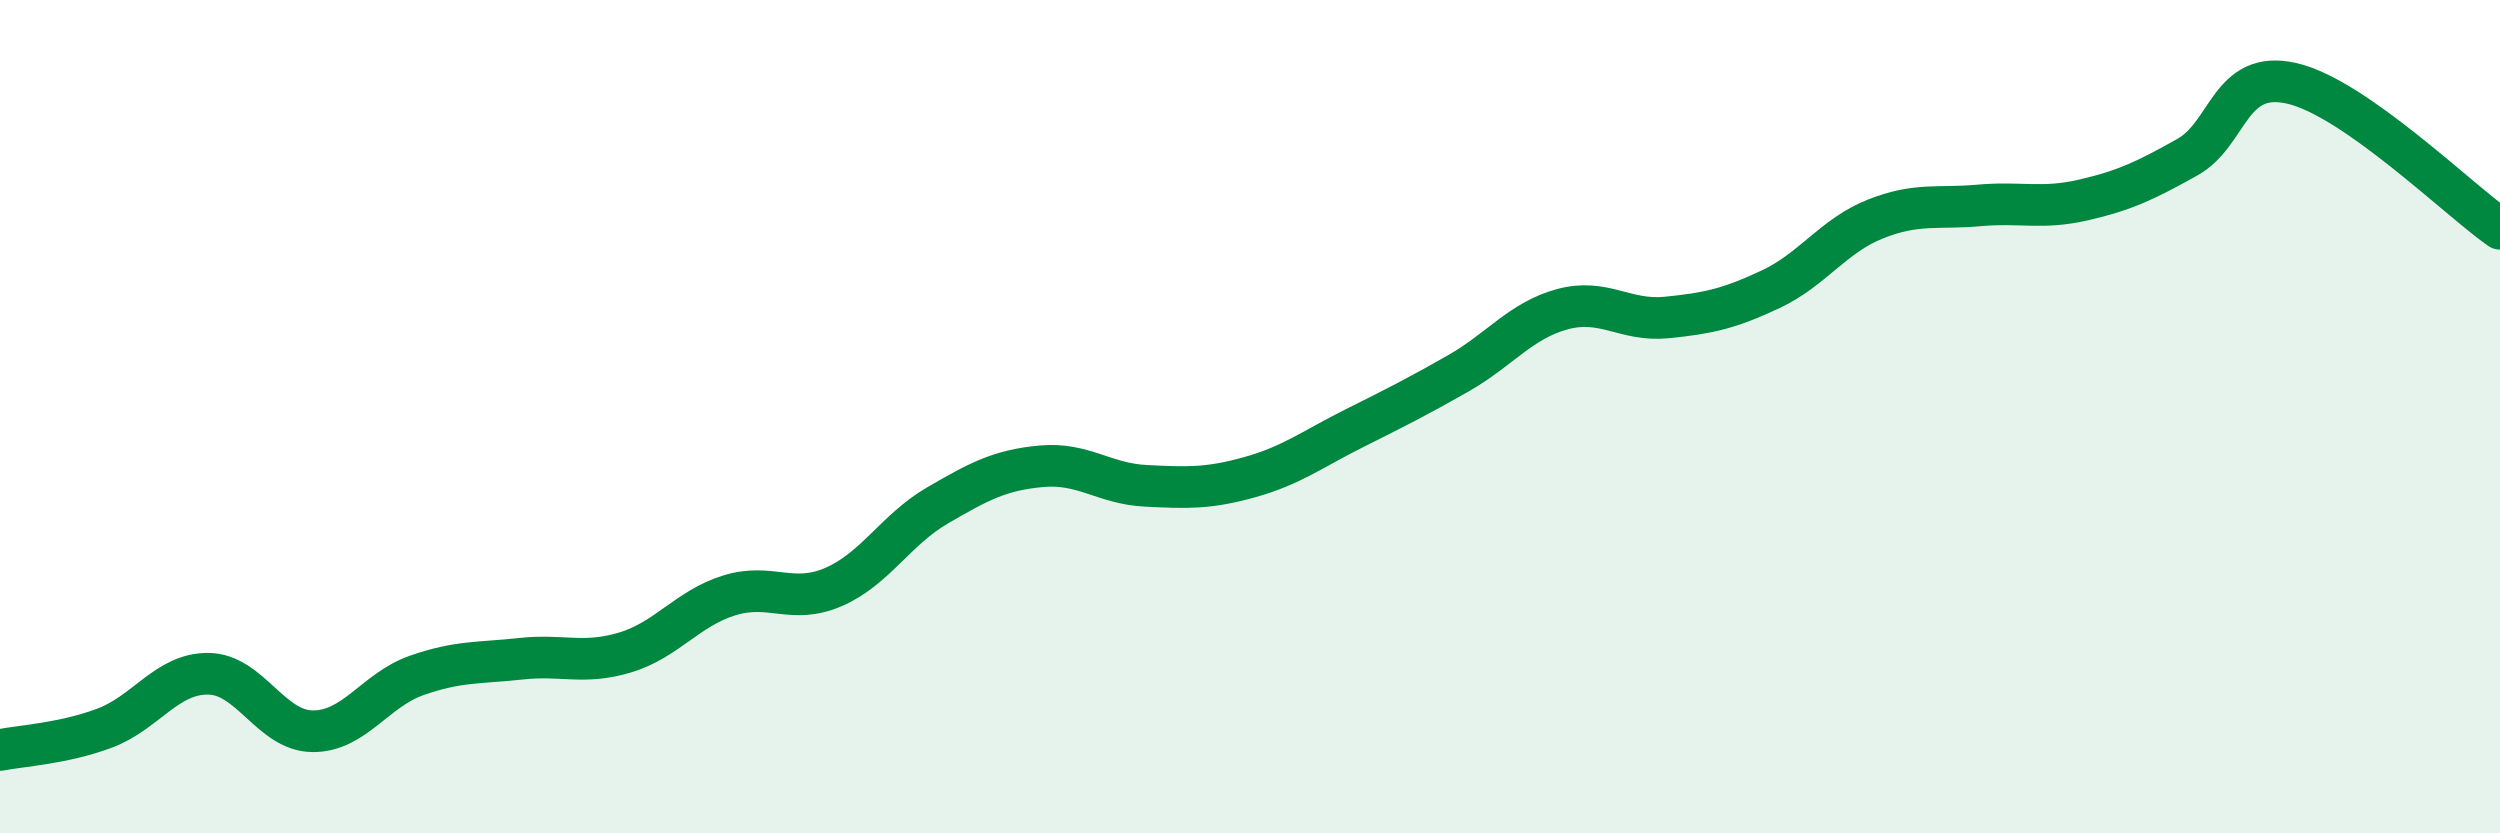
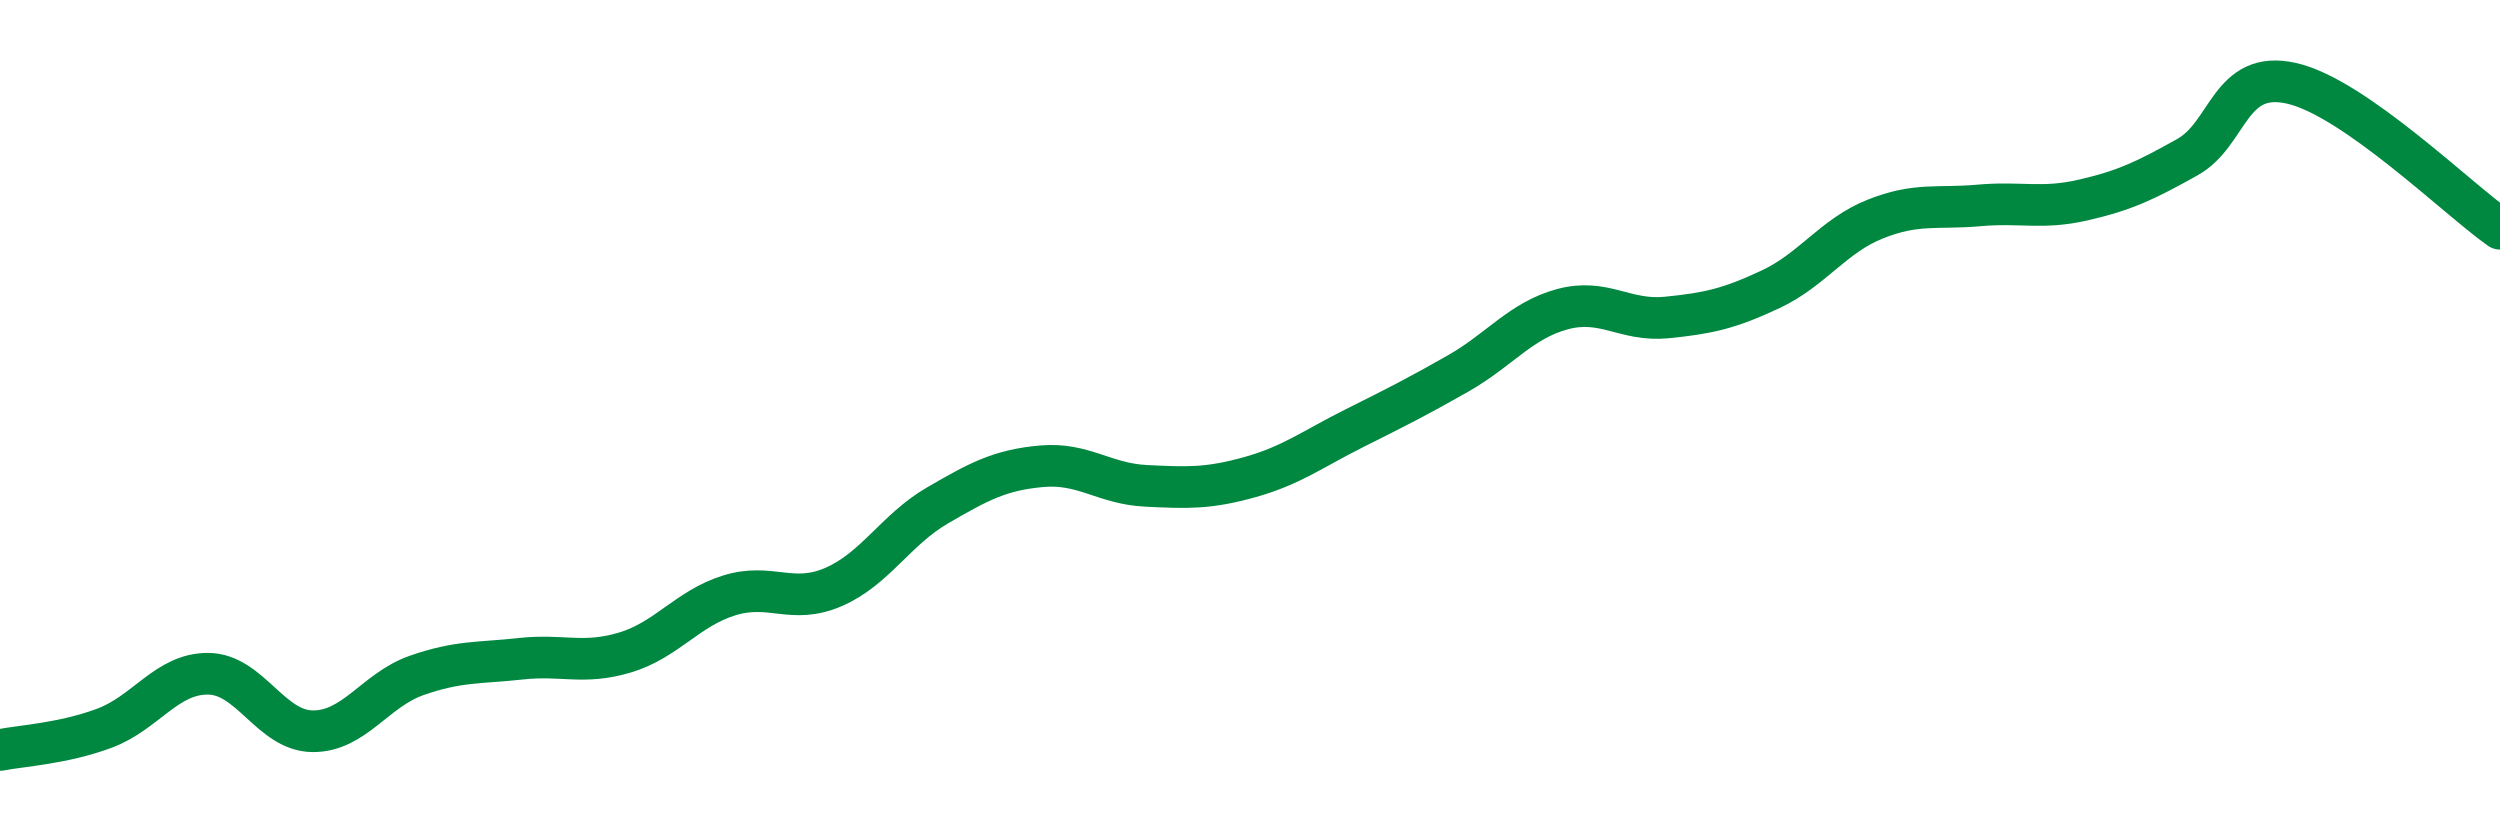
<svg xmlns="http://www.w3.org/2000/svg" width="60" height="20" viewBox="0 0 60 20">
-   <path d="M 0,18 C 0.5,17.9 1.5,17.85 2.5,17.48 C 3.5,17.11 4,16.16 5,16.17 C 6,16.18 6.5,17.54 7.5,17.55 C 8.5,17.56 9,16.56 10,16.21 C 11,15.86 11.5,15.92 12.5,15.81 C 13.5,15.7 14,15.96 15,15.66 C 16,15.36 16.5,14.6 17.5,14.29 C 18.5,13.98 19,14.52 20,14.09 C 21,13.66 21.5,12.71 22.5,12.13 C 23.5,11.55 24,11.28 25,11.19 C 26,11.1 26.5,11.61 27.5,11.66 C 28.5,11.71 29,11.73 30,11.45 C 31,11.17 31.5,10.78 32.5,10.28 C 33.5,9.78 34,9.53 35,8.96 C 36,8.39 36.5,7.69 37.5,7.42 C 38.5,7.15 39,7.72 40,7.62 C 41,7.52 41.5,7.41 42.5,6.94 C 43.5,6.47 44,5.66 45,5.26 C 46,4.86 46.5,5.02 47.5,4.93 C 48.5,4.84 49,5.03 50,4.8 C 51,4.57 51.5,4.33 52.5,3.77 C 53.5,3.21 53.5,1.66 55,2 C 56.5,2.34 59,4.79 60,5.49L60 20L0 20Z" fill="#008740" opacity="0.1" stroke-linecap="round" stroke-linejoin="round" />
  <path d="M 0,18 C 0.5,17.9 1.5,17.85 2.5,17.48 C 3.5,17.11 4,16.16 5,16.17 C 6,16.18 6.5,17.54 7.5,17.55 C 8.5,17.56 9,16.56 10,16.21 C 11,15.86 11.5,15.92 12.5,15.81 C 13.5,15.7 14,15.96 15,15.66 C 16,15.36 16.5,14.6 17.5,14.29 C 18.5,13.98 19,14.52 20,14.09 C 21,13.66 21.5,12.71 22.5,12.13 C 23.5,11.55 24,11.28 25,11.19 C 26,11.1 26.5,11.61 27.5,11.66 C 28.5,11.71 29,11.73 30,11.45 C 31,11.17 31.5,10.78 32.5,10.28 C 33.5,9.78 34,9.53 35,8.96 C 36,8.39 36.5,7.69 37.5,7.42 C 38.5,7.15 39,7.72 40,7.62 C 41,7.52 41.5,7.41 42.5,6.94 C 43.5,6.47 44,5.66 45,5.26 C 46,4.86 46.5,5.02 47.5,4.93 C 48.5,4.84 49,5.03 50,4.8 C 51,4.57 51.5,4.33 52.5,3.77 C 53.5,3.21 53.5,1.66 55,2 C 56.5,2.34 59,4.79 60,5.49" stroke="#008740" stroke-width="1" fill="none" stroke-linecap="round" stroke-linejoin="round" />
</svg>